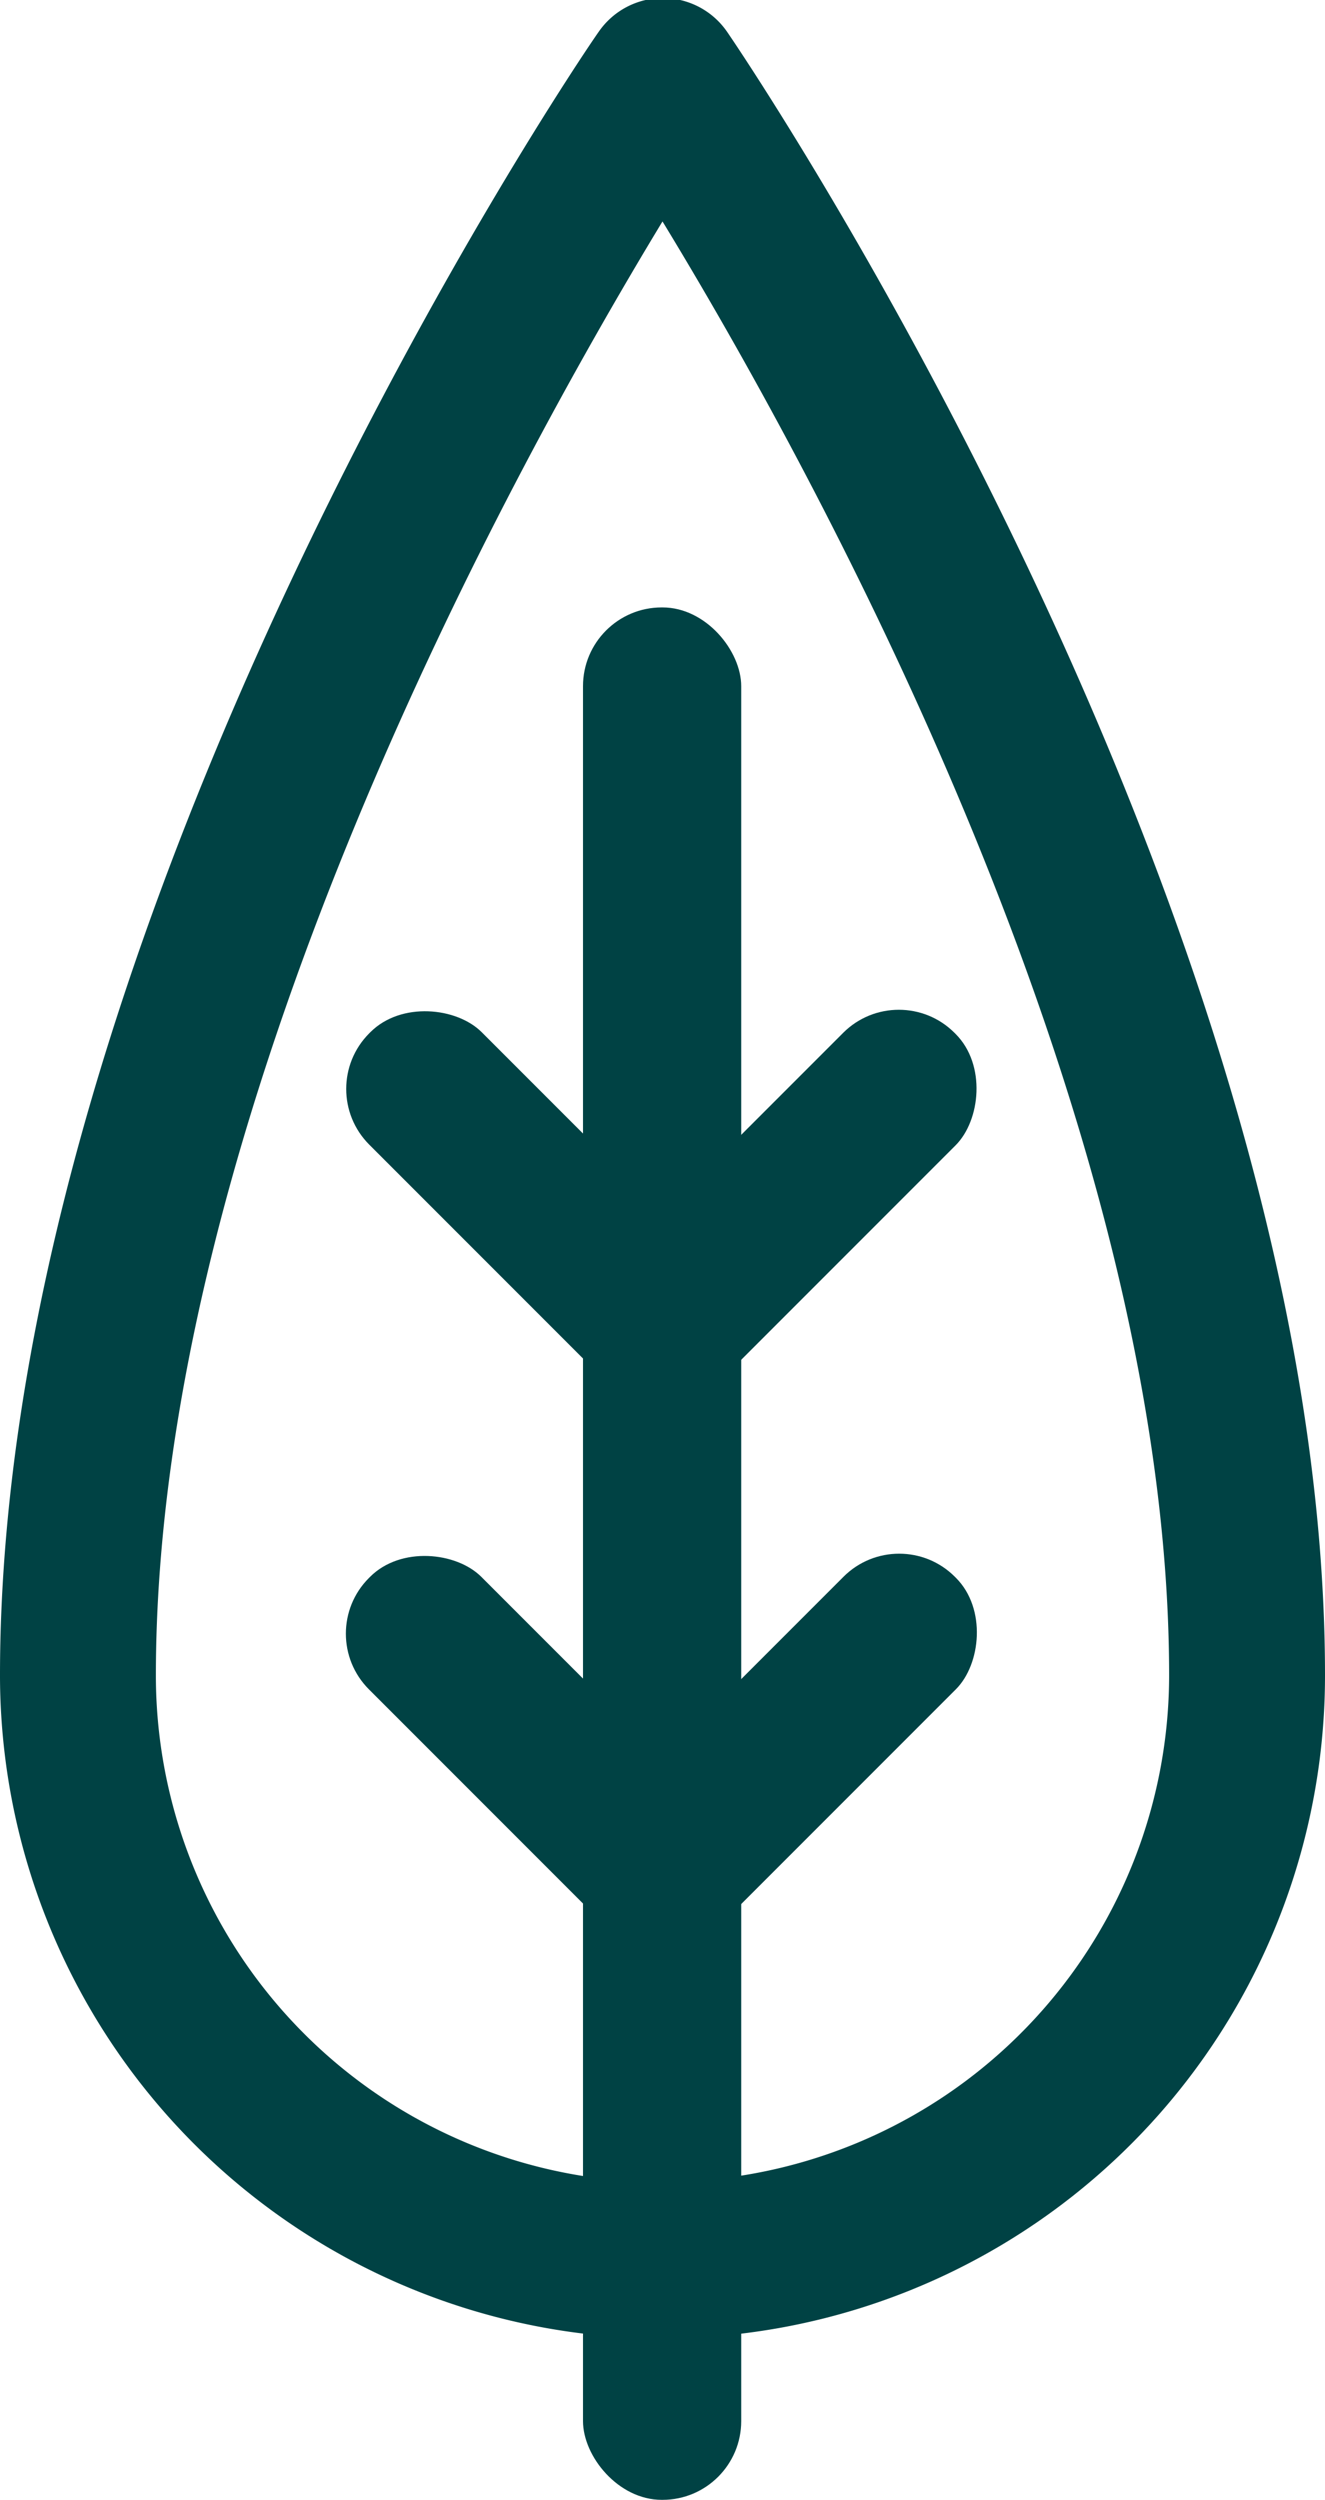
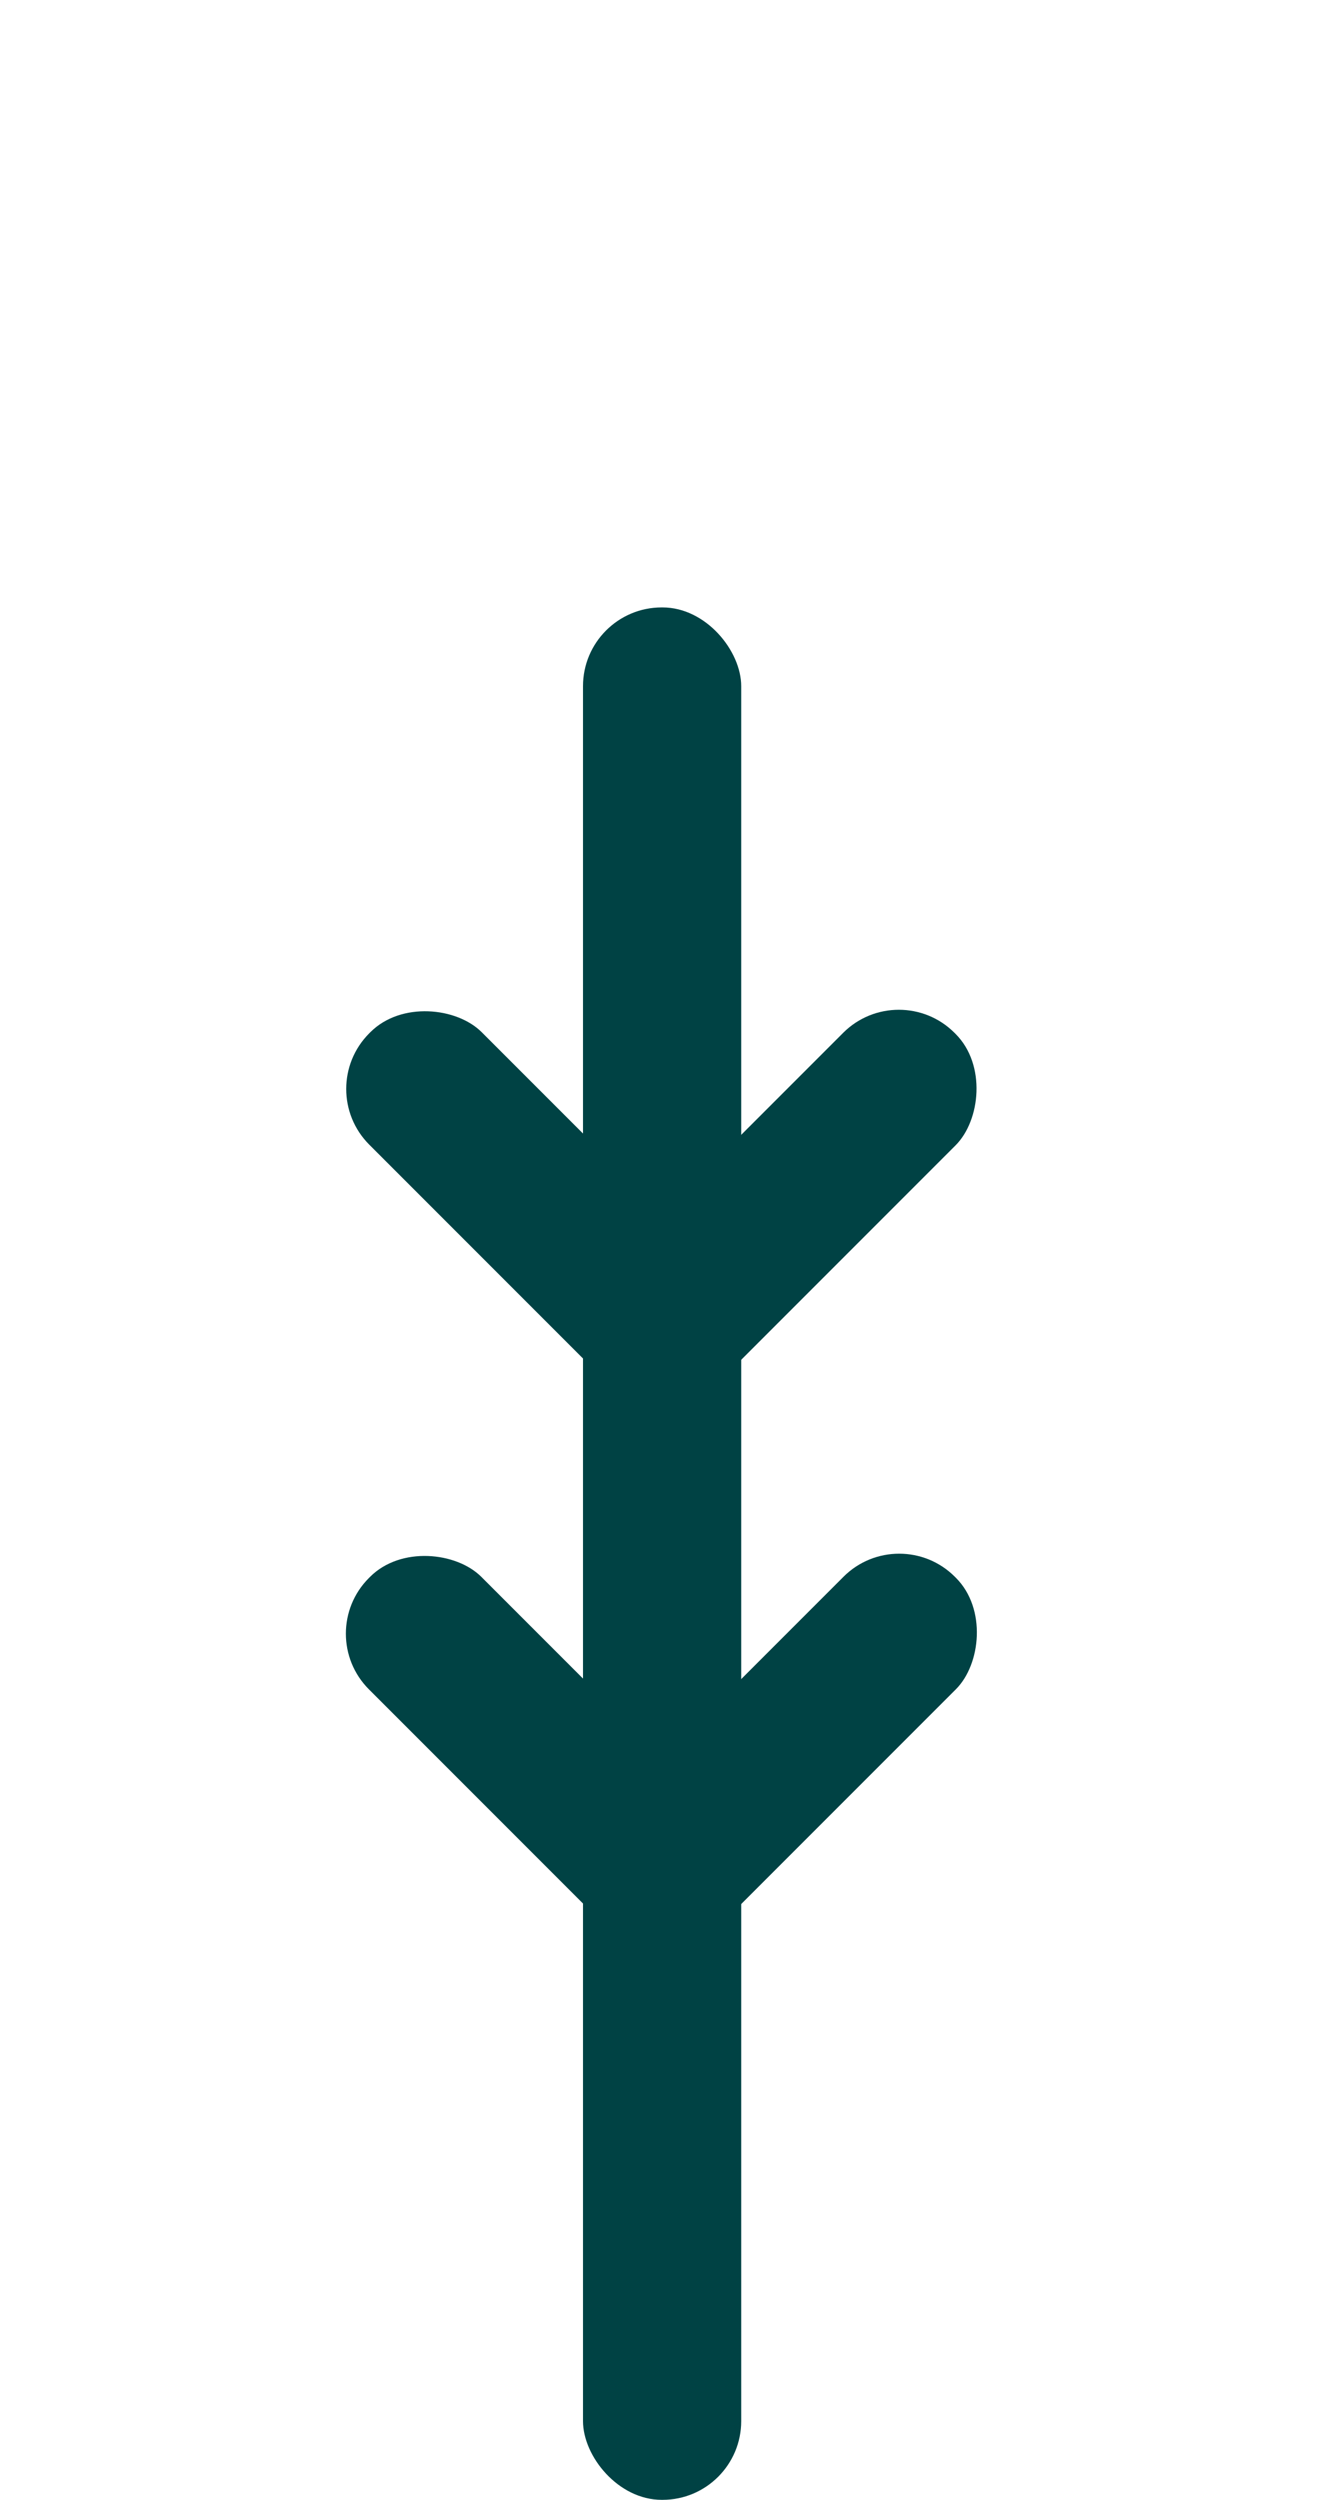
<svg xmlns="http://www.w3.org/2000/svg" id="Symbols" viewBox="0 0 17 32.06">
  <defs>
    <style>.cls-1{fill:#004244;}</style>
  </defs>
  <title>miljo-logo</title>
  <g id="Leaf">
-     <path class="cls-1" d="M668.87-3257.62a1,1,0,0,0-1.65,0c-.32.45-7.68,11.37-7.68,21.08a8.51,8.51,0,0,0,7.5,8.44h2a8.5,8.5,0,0,0,7.5-8.44C676.54-3246.25,669.18-3257.17,668.87-3257.62Zm.17,27.5h-2a6.5,6.5,0,0,1-5.5-6.42c0-7.22,4.59-15.5,6.5-18.65,1.92,3.15,6.5,11.43,6.5,18.65A6.5,6.5,0,0,1,669-3230.12Z" transform="translate(-659.54 3258.03)" />
-   </g>
+     </g>
  <rect class="cls-1" x="7.48" y="7.79" width="2.03" height="24.27" rx="1.01" />
  <rect class="cls-1" x="668.65" y="-3245.67" width="2.04" height="6.04" rx="1.01" transform="translate(-2756.31 1834.76) rotate(45)" />
  <rect class="cls-1" x="665.4" y="-3245.67" width="2.04" height="6.04" rx="1.01" transform="translate(1828.55 2779.51) rotate(-45)" />
  <rect class="cls-1" x="668.65" y="-3238.69" width="2.04" height="6.04" rx="1.01" transform="translate(-2751.37 1836.8) rotate(45)" />
  <rect class="cls-1" x="665.4" y="-3238.69" width="2.04" height="6.04" rx="1.01" transform="translate(1823.61 2781.56) rotate(-45)" />
</svg>